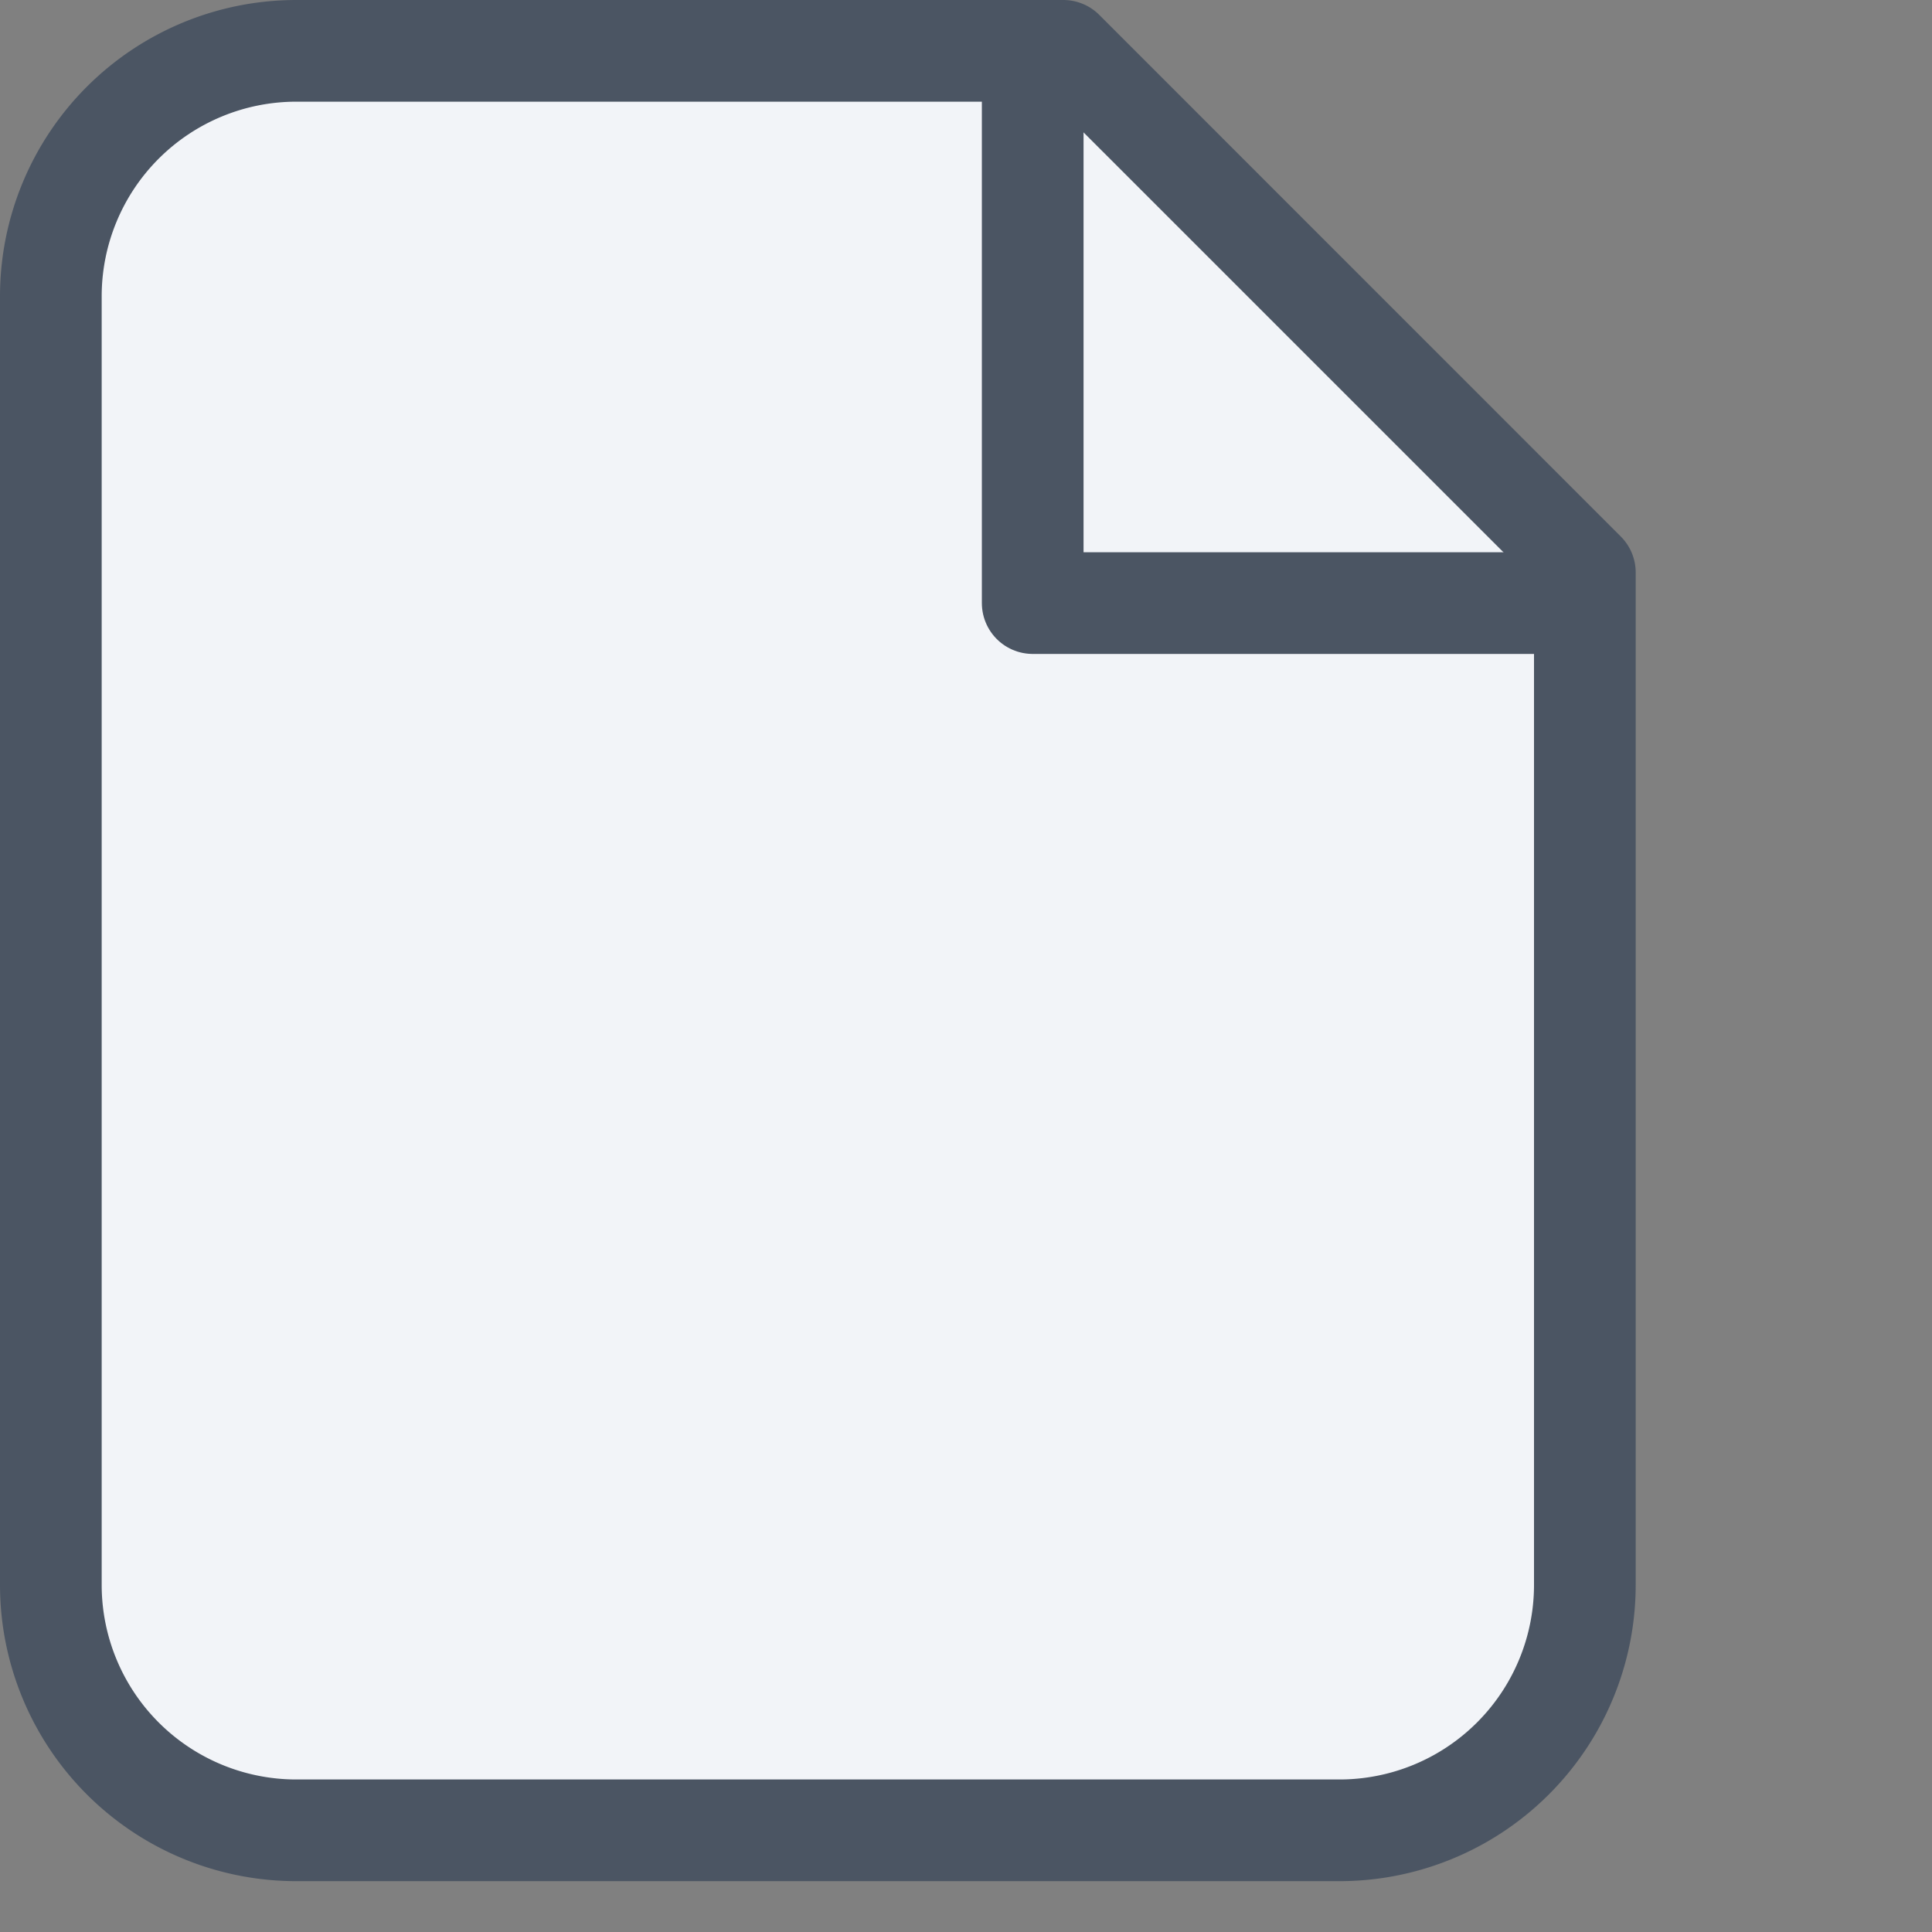
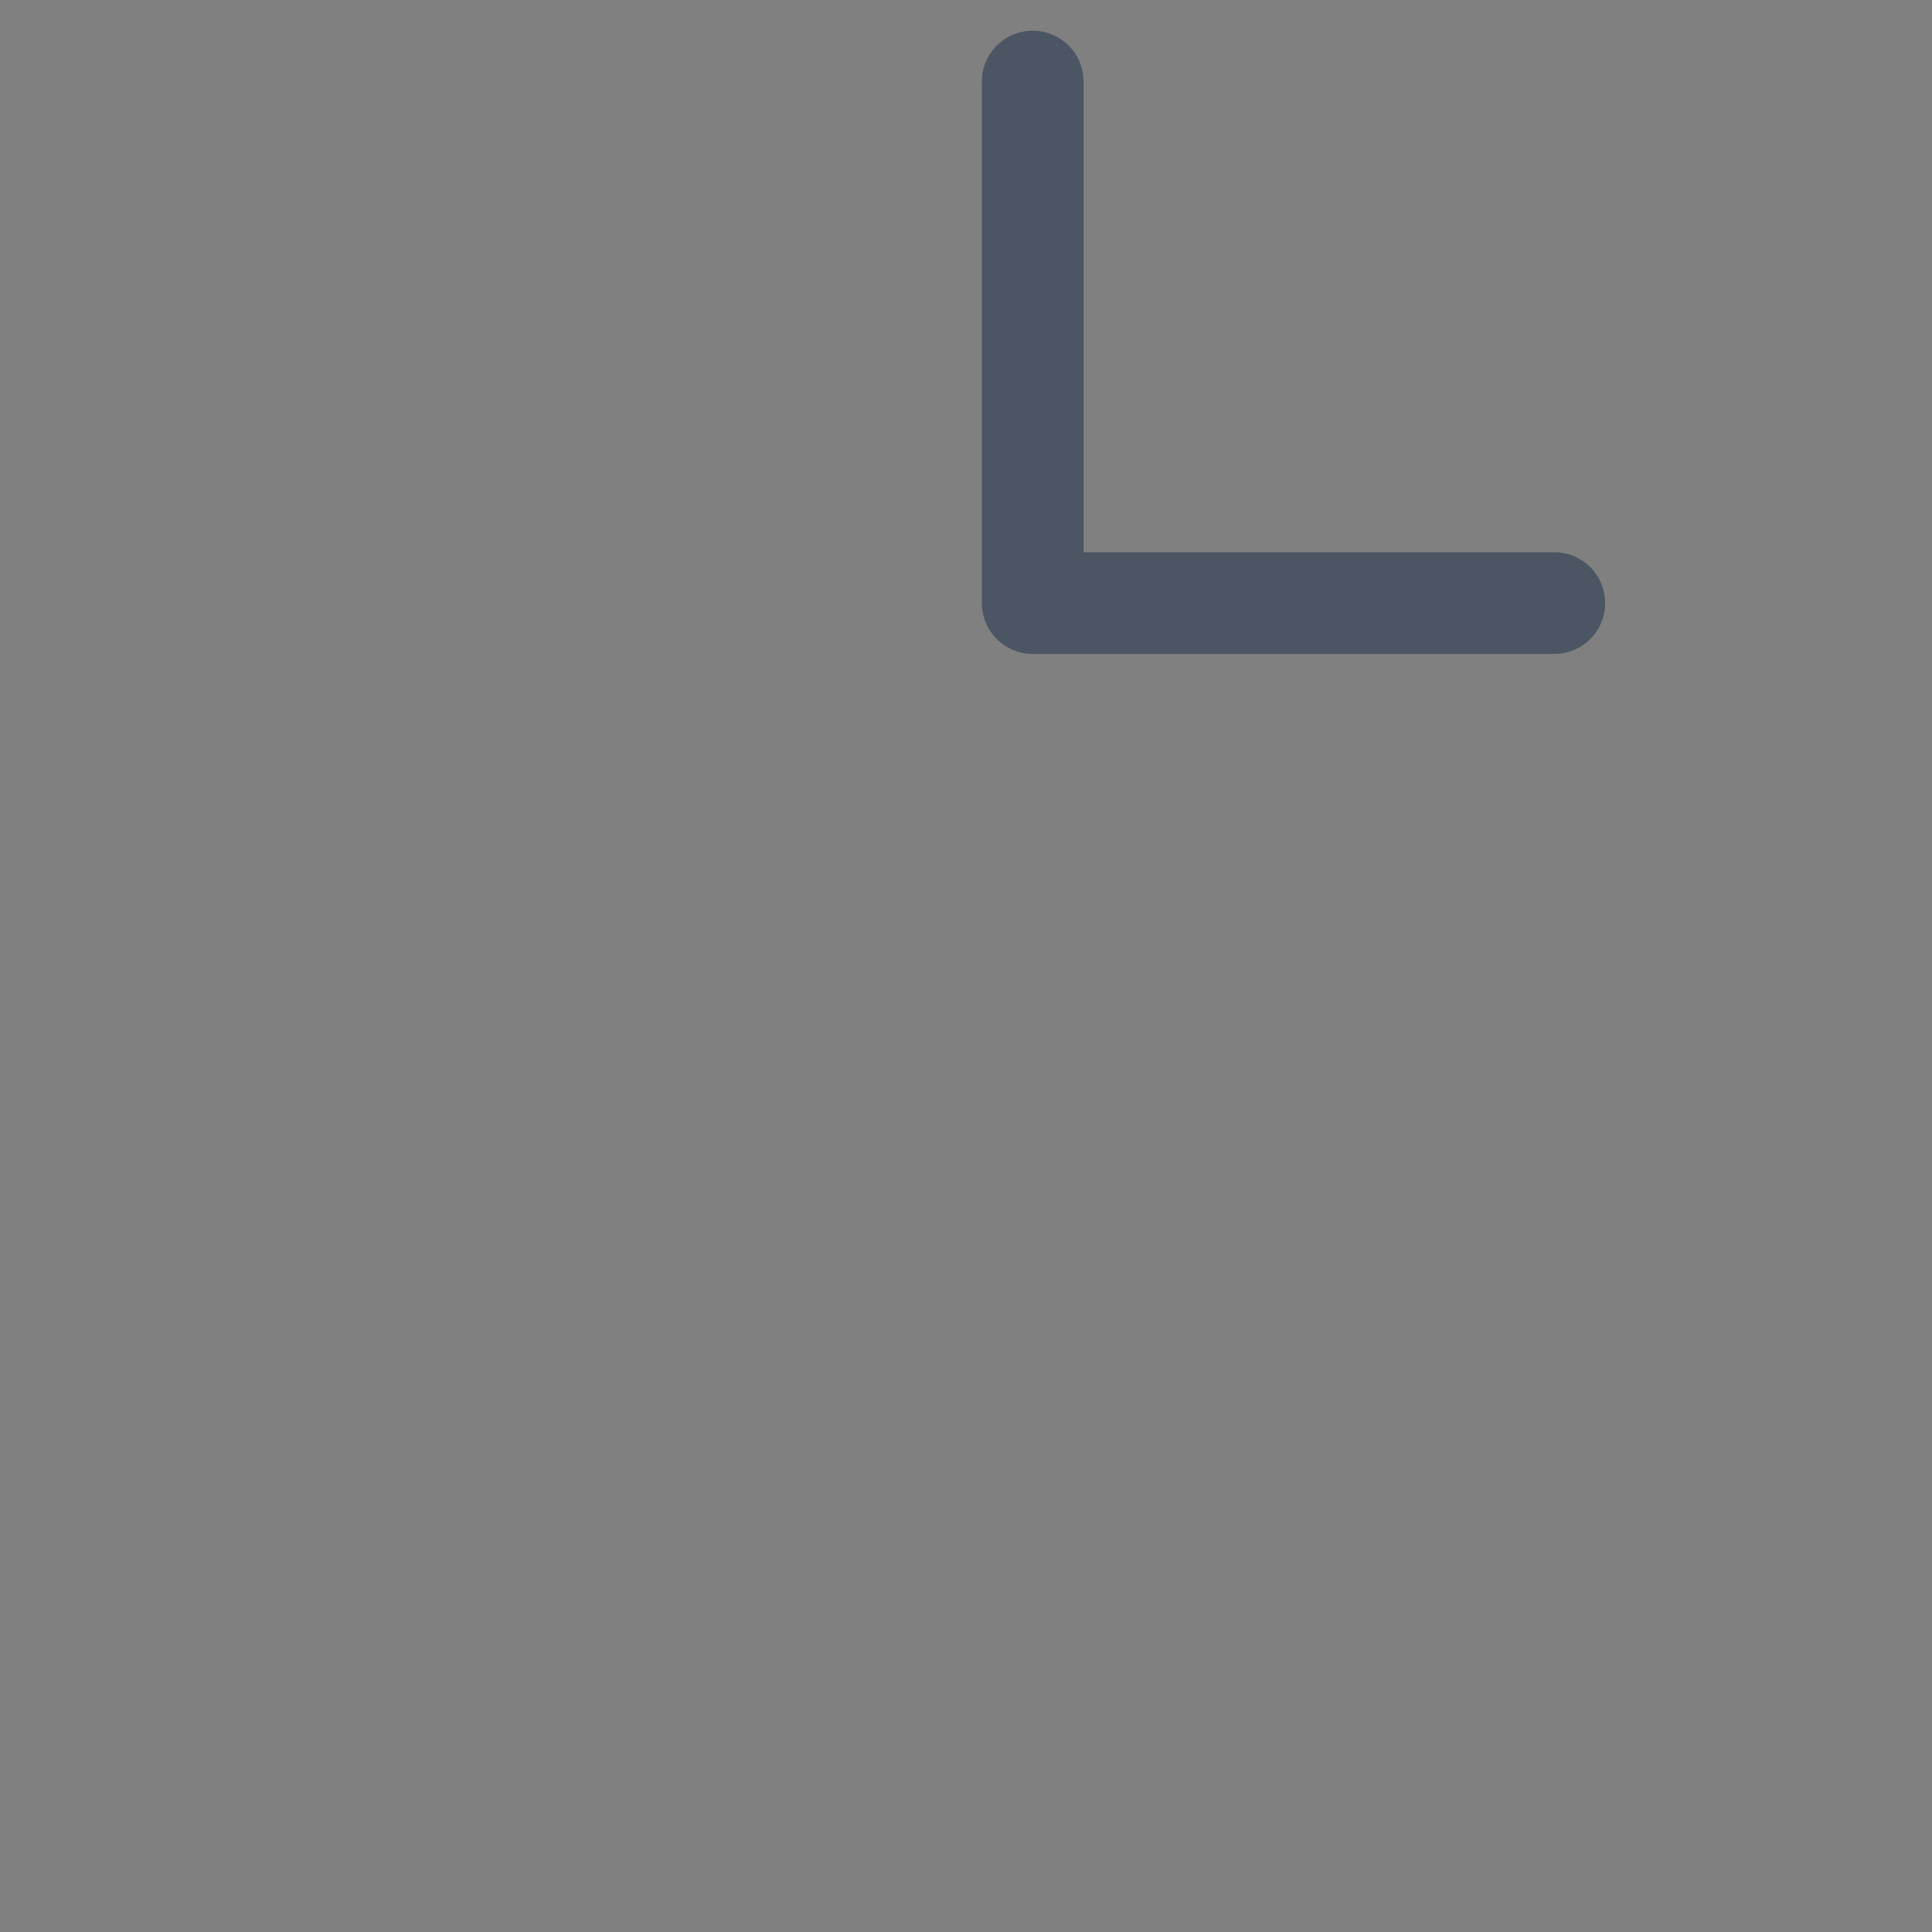
<svg xmlns="http://www.w3.org/2000/svg" width="38" height="38" fill="none">
  <rect width="100%" height="100%" fill="#808080" stroke="none" />
-   <path fill="#F2F4F8" stroke="#4B5563" stroke-linecap="round" stroke-linejoin="round" stroke-width="2" d="M5.828 36h20.517a4.827 4.827 0 0 0 4.827-4.828V11.26L20.914 1H5.828A4.828 4.828 0 0 0 1 5.828v25.344A4.828 4.828 0 0 0 5.828 36Z" />
-   <path fill="#F2F4F8" d="M30.571 11.862H20.312V1.604" />
  <path stroke="#4B5563" stroke-linecap="round" stroke-linejoin="round" stroke-width="2" d="M30.571 11.862H20.312V1.604" />
</svg>